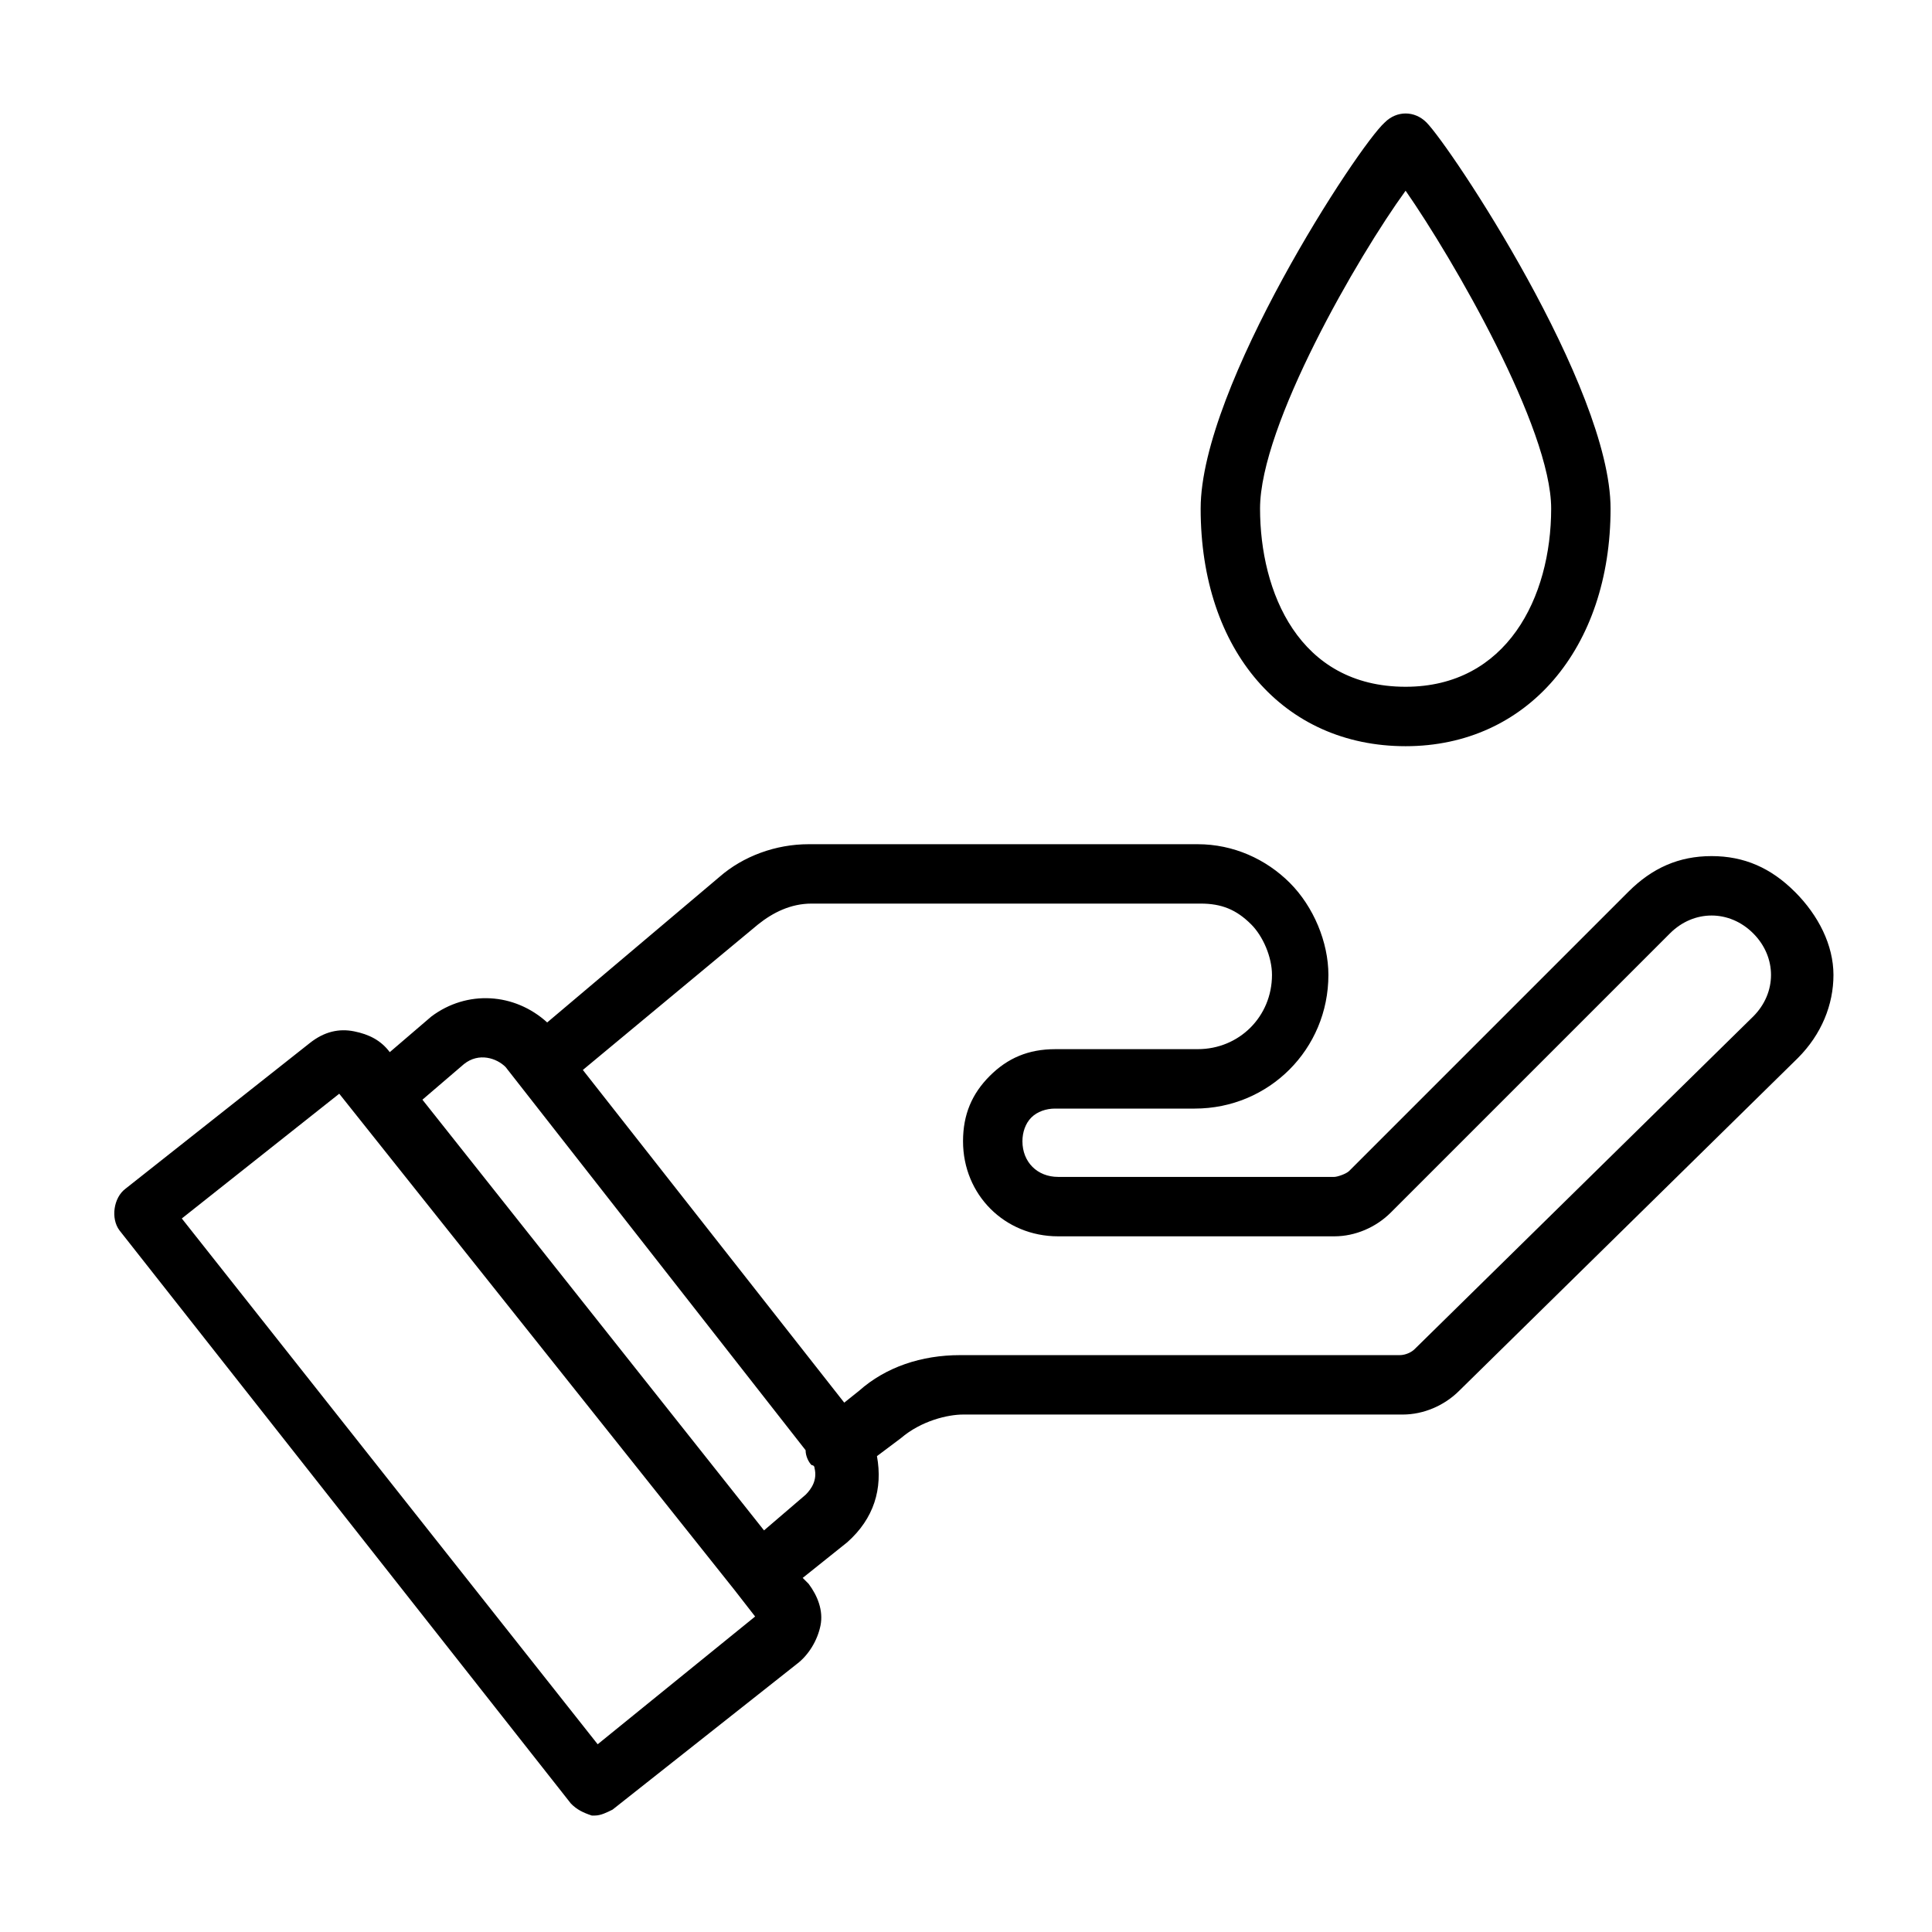
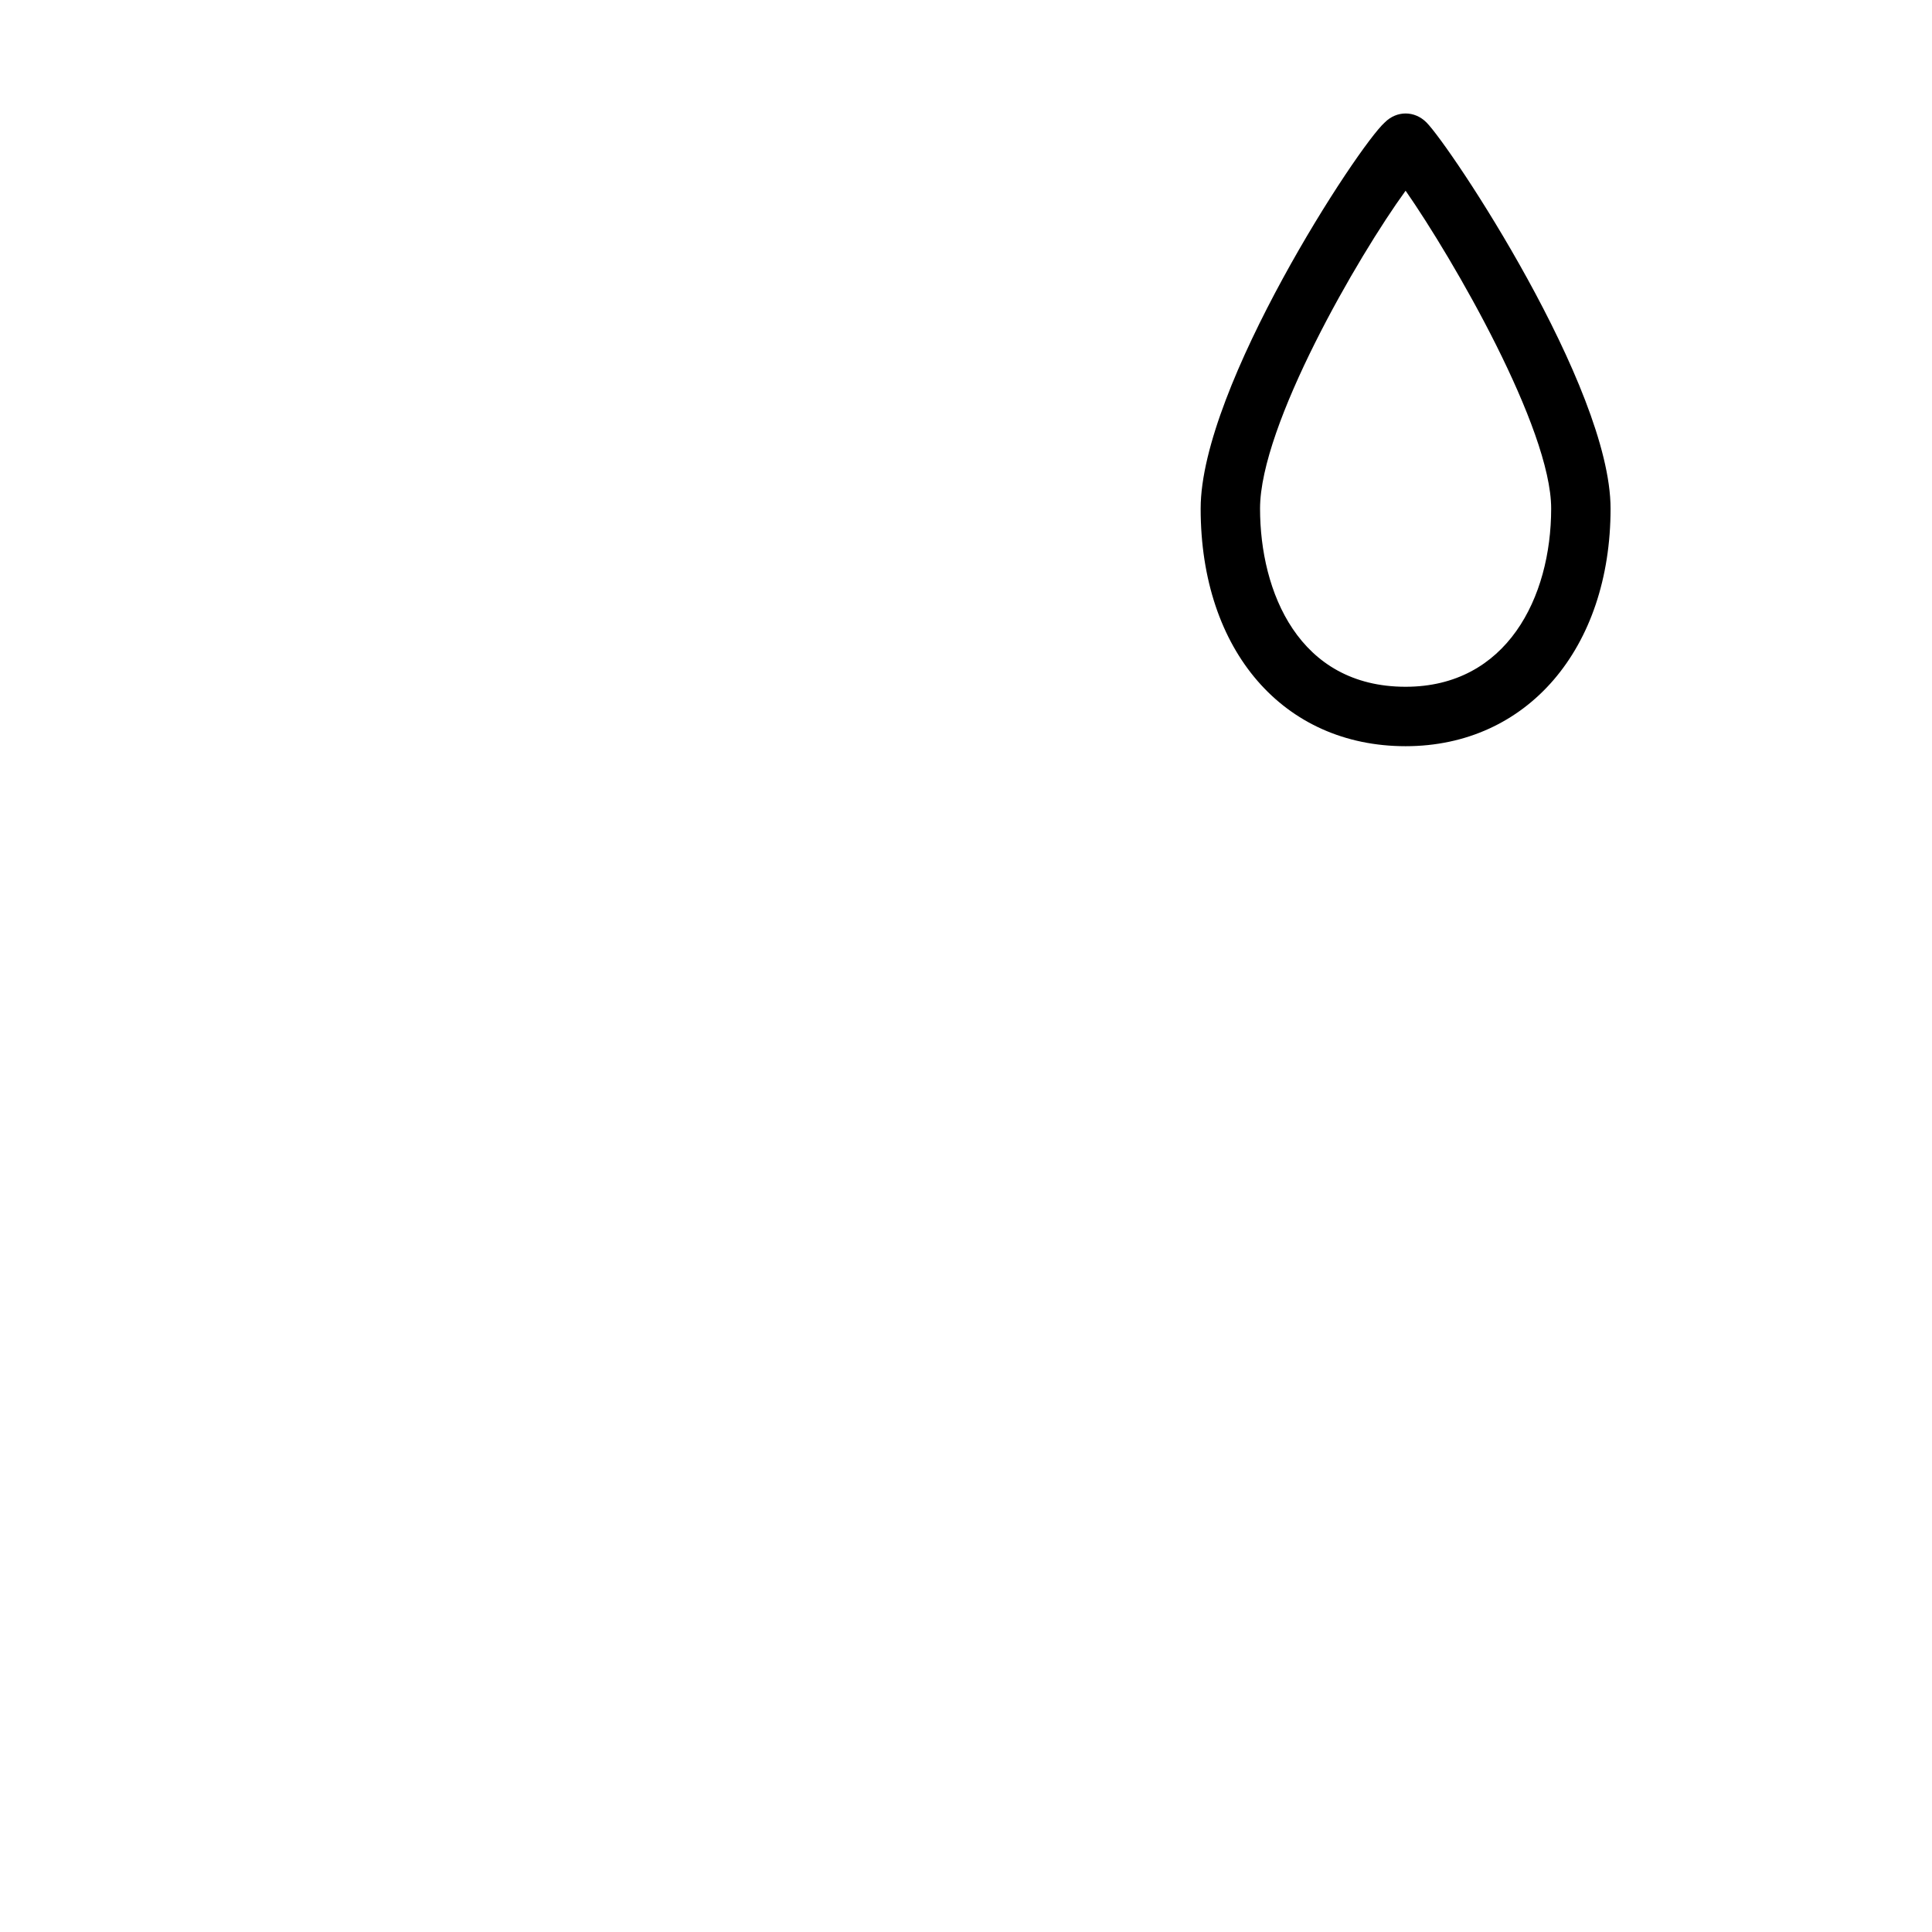
<svg xmlns="http://www.w3.org/2000/svg" fill="#000000" width="800px" height="800px" version="1.1" viewBox="144 144 512 512">
  <g>
-     <path d="m619.63 380.32c-6.297-6.297-13.383-9.445-22.043-9.445-8.66 0-15.742 3.148-22.043 9.445l-73.996 73.996c-0.789 0.789-3.148 1.574-3.938 1.574h-73.211c-5.512 0-9.445-3.938-9.445-9.445 0-2.363 0.789-4.723 2.363-6.297 1.574-1.574 3.938-2.363 6.297-2.363h37c19.68 0 35.426-15.742 35.426-35.426 0-8.66-3.938-18.105-10.234-24.402-6.297-6.297-14.957-10.234-24.402-10.234h-103.12c-8.66 0-17.32 3.148-23.617 8.66l-45.656 38.574c-8.66-7.871-21.254-8.66-30.699-1.574l-11.02 9.445c-2.363-3.148-5.512-4.723-9.445-5.512-3.938-0.789-7.871 0-11.809 3.148l-48.805 38.574c-3.148 2.363-3.938 7.871-1.574 11.02l119.66 151.93c1.574 1.574 3.148 2.363 5.512 3.148h0.789c1.574 0 3.148-0.789 4.723-1.574l48.805-38.574c3.148-2.363 5.512-6.297 6.297-10.234 0.789-3.938-0.789-7.871-3.148-11.02l-1.574-1.574 11.809-9.445c7.086-6.297 9.445-14.168 7.871-22.828l6.297-4.723c5.512-4.723 12.594-6.297 16.531-6.297h116.51c5.512 0 11.02-2.363 14.957-6.297l89.742-88.168c6.297-6.297 9.445-14.168 9.445-22.043-0.008-7.871-3.945-15.742-10.242-22.039zm-317.24 225.93-110.21-139.34 41.723-33.062 104.7 131.46 5.512 7.086zm55.102-66.125-11.02 9.445-90.527-114.14 11.02-9.445c3.938-3.148 8.66-1.574 11.02 0.789l79.508 101.55c0 1.574 0.789 3.148 1.574 3.938 0 0 0.789 0 0.789 0.789 0.785 3.141-0.789 5.504-2.363 7.078zm251.12-126.74-89.738 88.164c-0.789 0.789-2.363 1.574-3.938 1.574h-116.5c-10.234 0-19.68 3.148-26.766 9.445l-3.938 3.148-69.273-88.168 46.445-38.574c3.938-3.148 8.66-5.512 14.168-5.512h103.12c5.512 0 9.445 1.574 13.383 5.512 3.148 3.148 5.512 8.66 5.512 13.383 0 11.02-8.66 19.68-19.68 19.68l-37.789 0.004c-7.086 0-12.594 2.363-17.32 7.086-4.723 4.723-7.086 10.234-7.086 17.32 0 14.168 11.02 25.191 25.191 25.191h73.211c5.512 0 11.02-2.363 14.957-6.297l73.996-73.996c6.297-6.297 15.742-6.297 22.043 0 3.148 3.148 4.723 7.086 4.723 11.02 0.004 3.934-1.57 7.867-4.723 11.02z" />
    <path d="m516.5 341.75c32.273 0 54.316-25.977 54.316-62.977 0-32.273-42.508-96.039-48.805-102.34-3.148-3.148-7.871-3.148-11.02 0-7.086 6.297-48.805 70.062-48.805 102.34-0.004 37.785 22.039 62.977 54.312 62.977zm0-147.21c12.594 18.105 38.574 62.977 38.574 84.23 0 23.617-11.809 47.23-38.574 47.23-28.34 0-38.574-25.191-38.574-47.23 0-22.043 25.98-66.914 38.574-84.23z" />
  </g>
</svg>